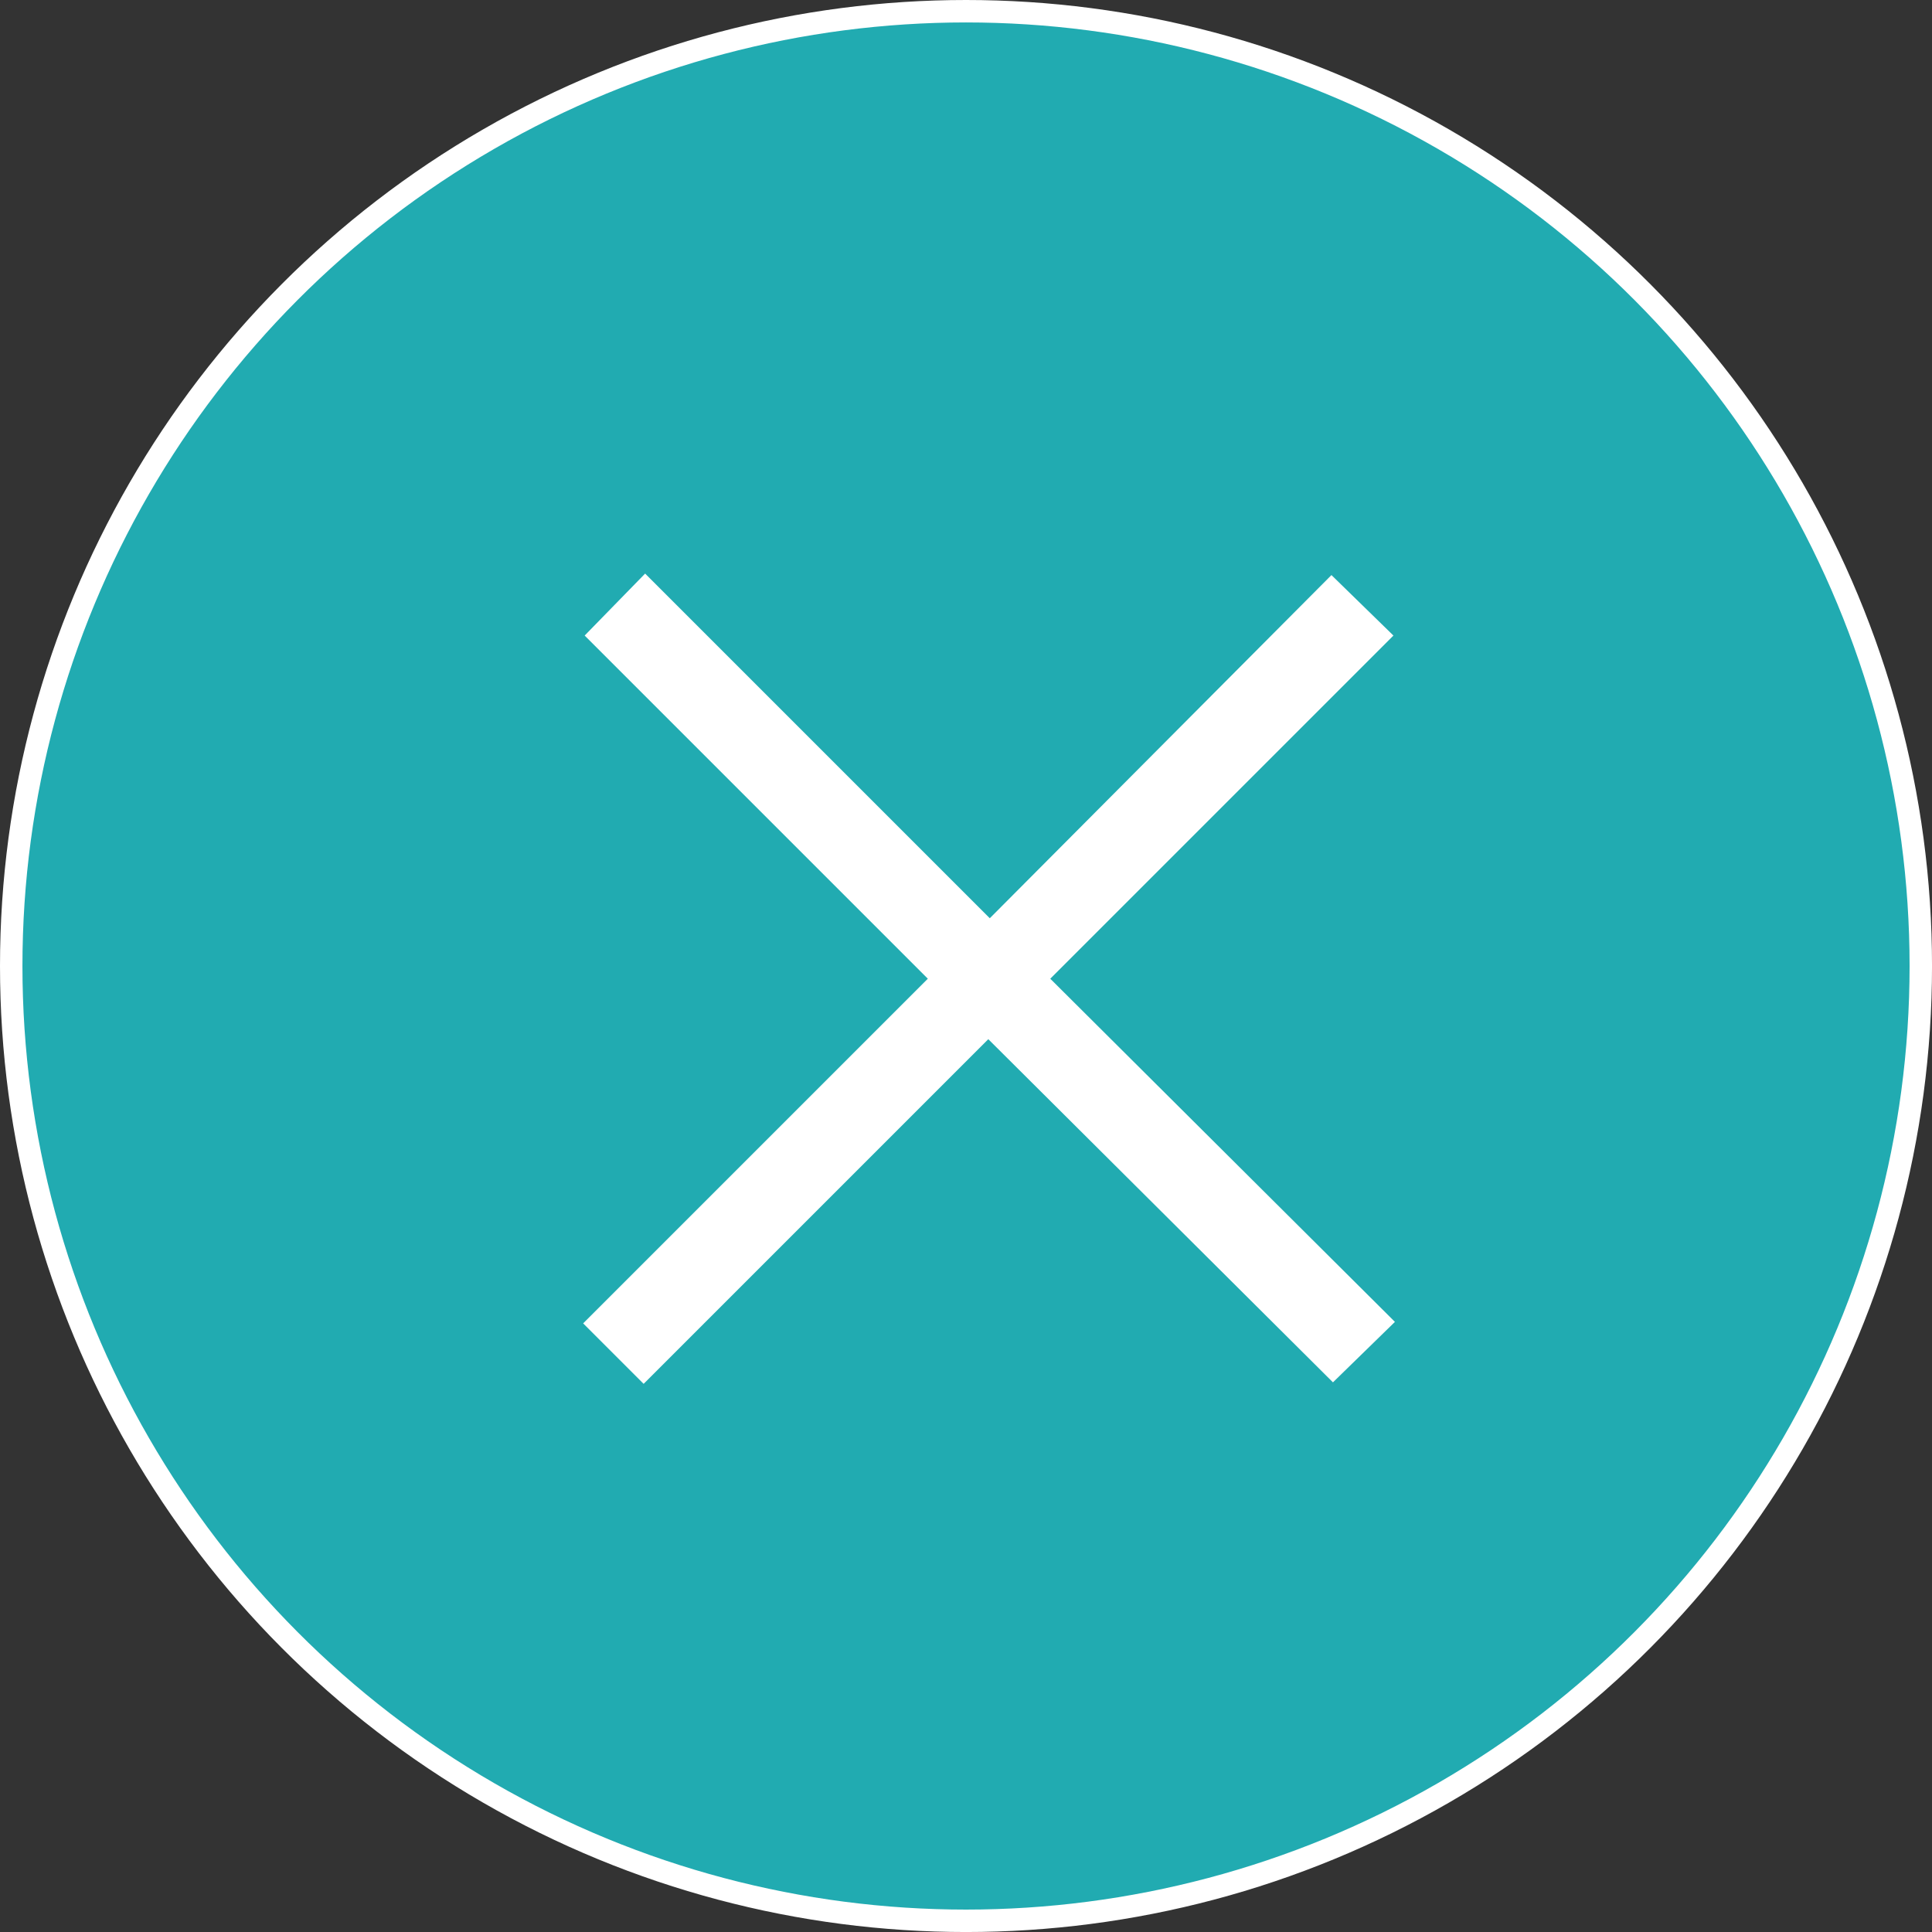
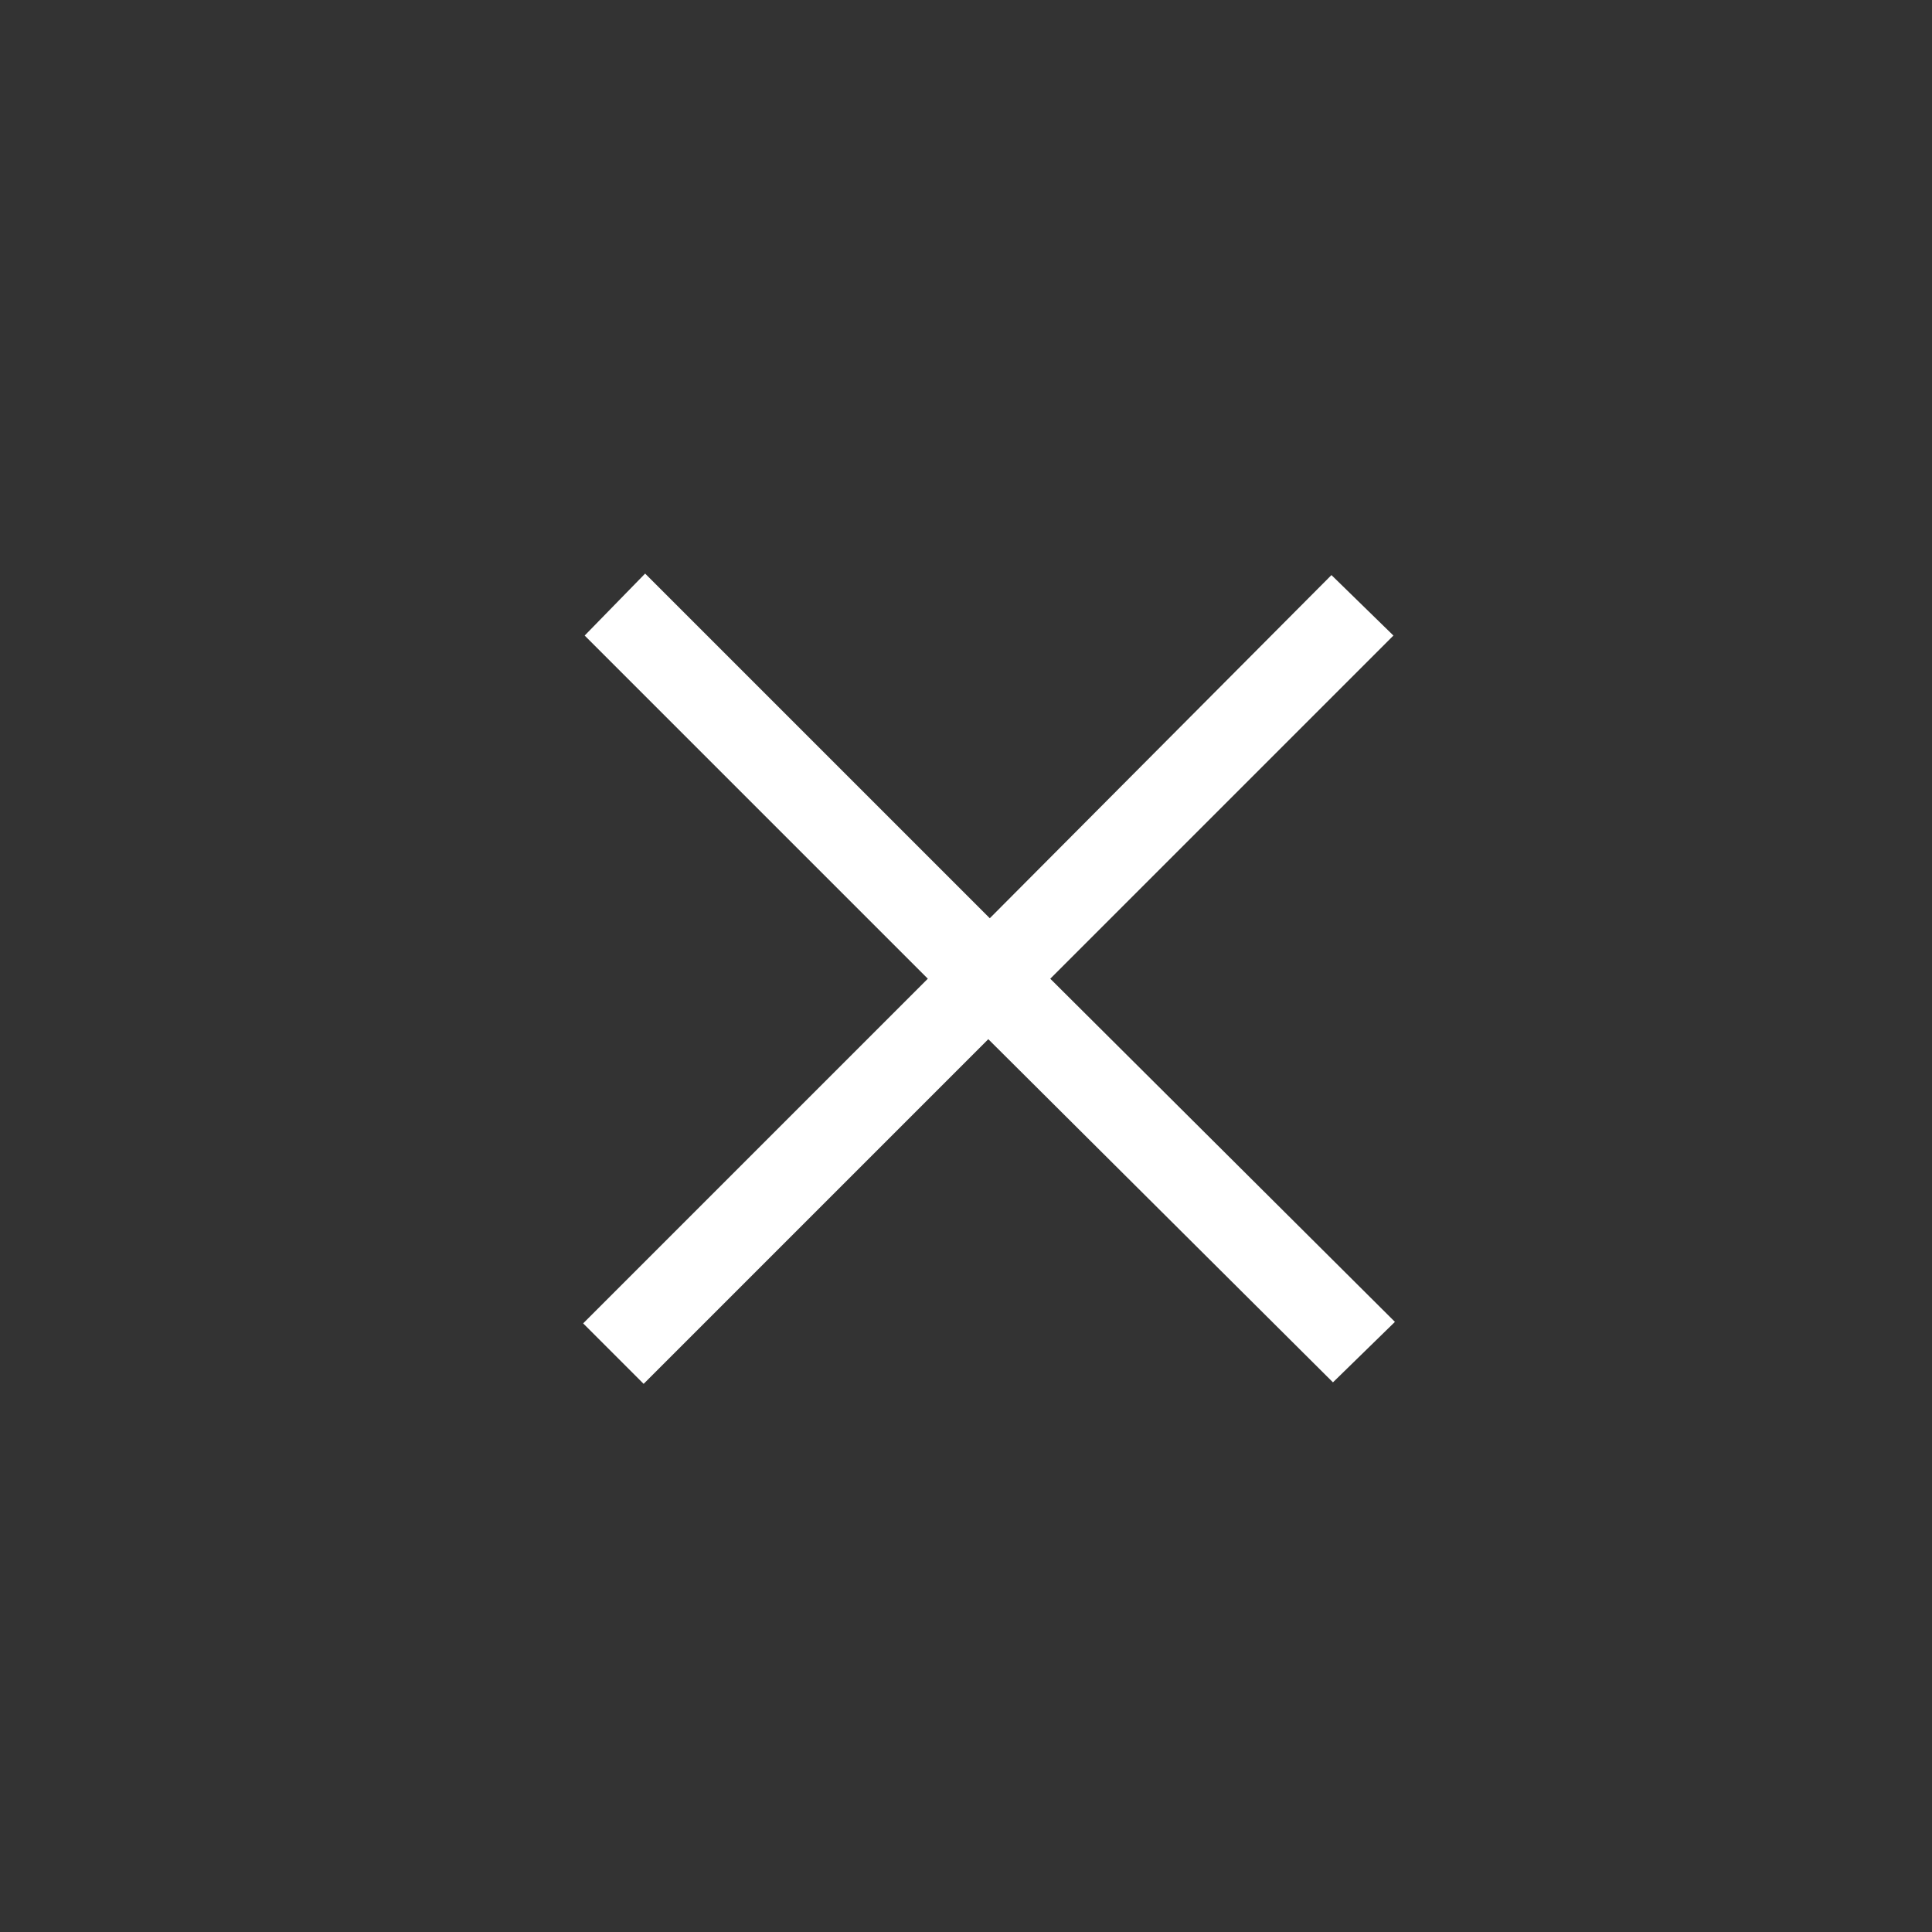
<svg xmlns="http://www.w3.org/2000/svg" id="b" width="86.105" height="86.105" viewBox="0 0 86.105 86.105">
  <rect x="0" y="0" width="86.105" height="86.105" fill="#333333" stroke="none" />
  <defs>
    <style>.d{fill:#21abb1;stroke:#fff;stroke-miterlimit:10;}.e{fill:#fff;}</style>
  </defs>
  <g id="c">
-     <circle class="d" cx="43.053" cy="43.053" r="42.553" />
    <path class="e" d="m26.057,28.325l2.695-2.762,15.361,15.361,15.227-15.294,2.762,2.695-15.294,15.294,15.361,15.294-2.762,2.695-15.361-15.294-15.361,15.361-2.695-2.695,15.361-15.361-15.294-15.294Z" />
  </g>
</svg>